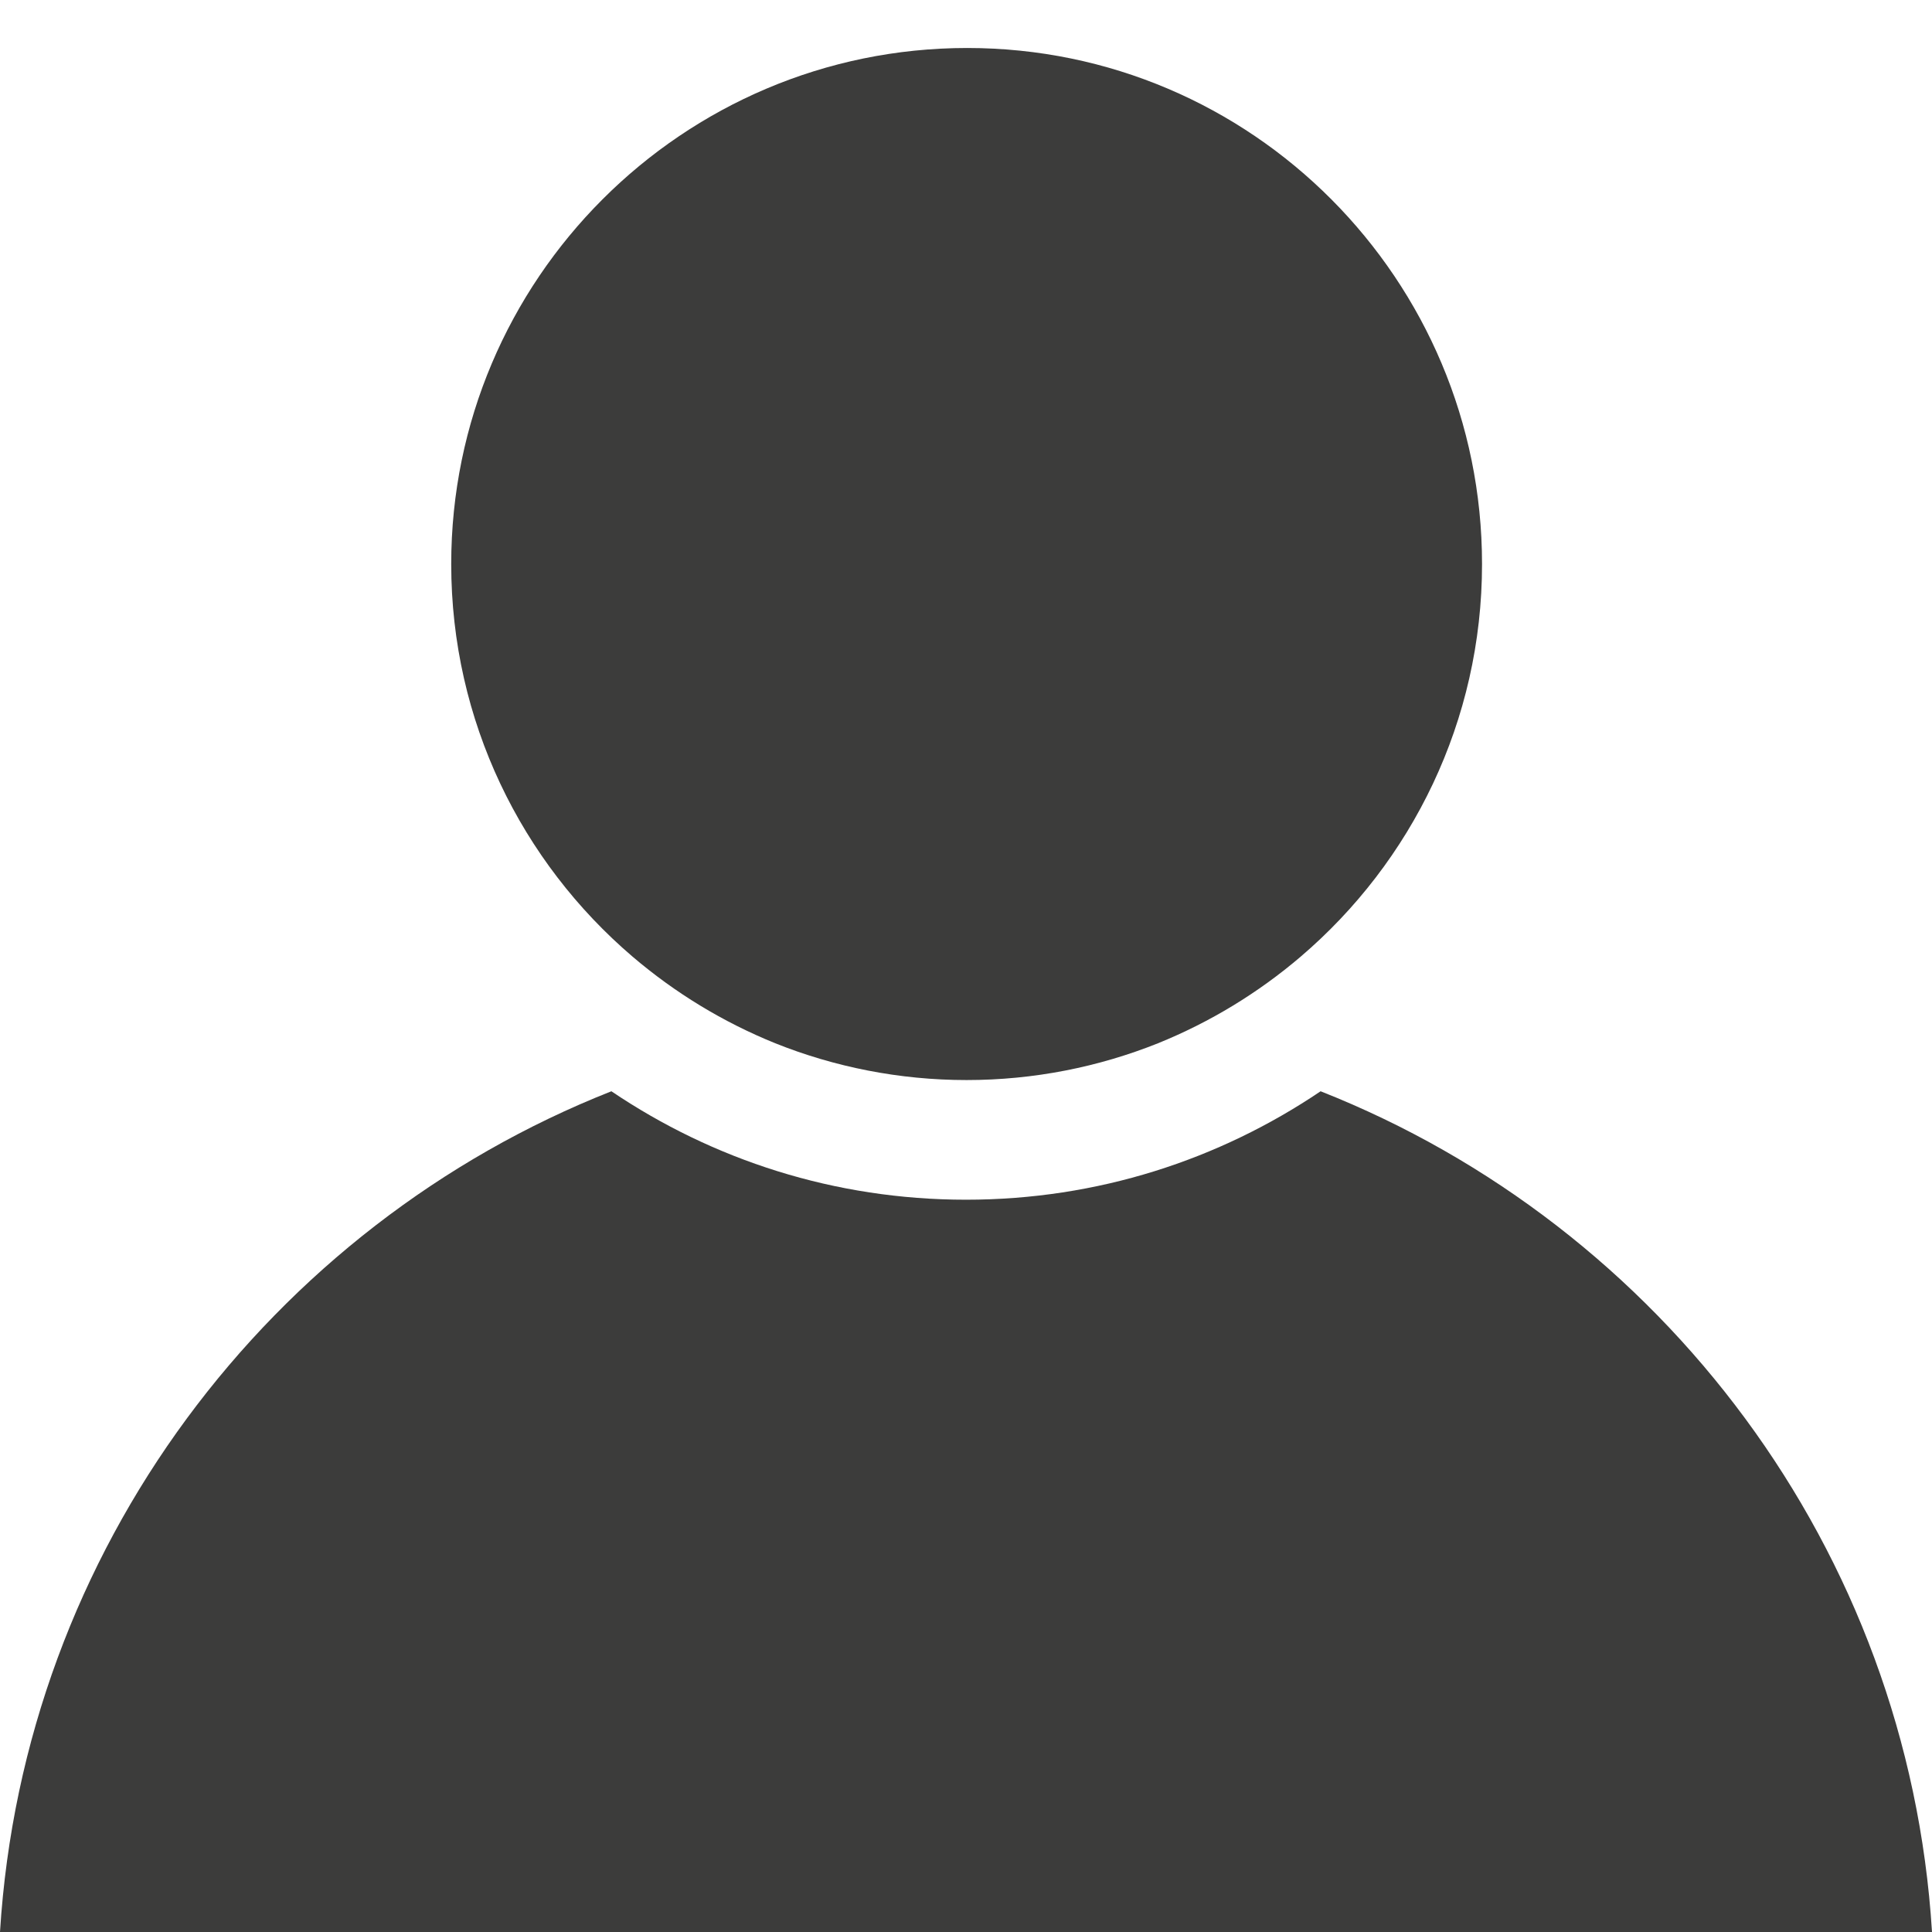
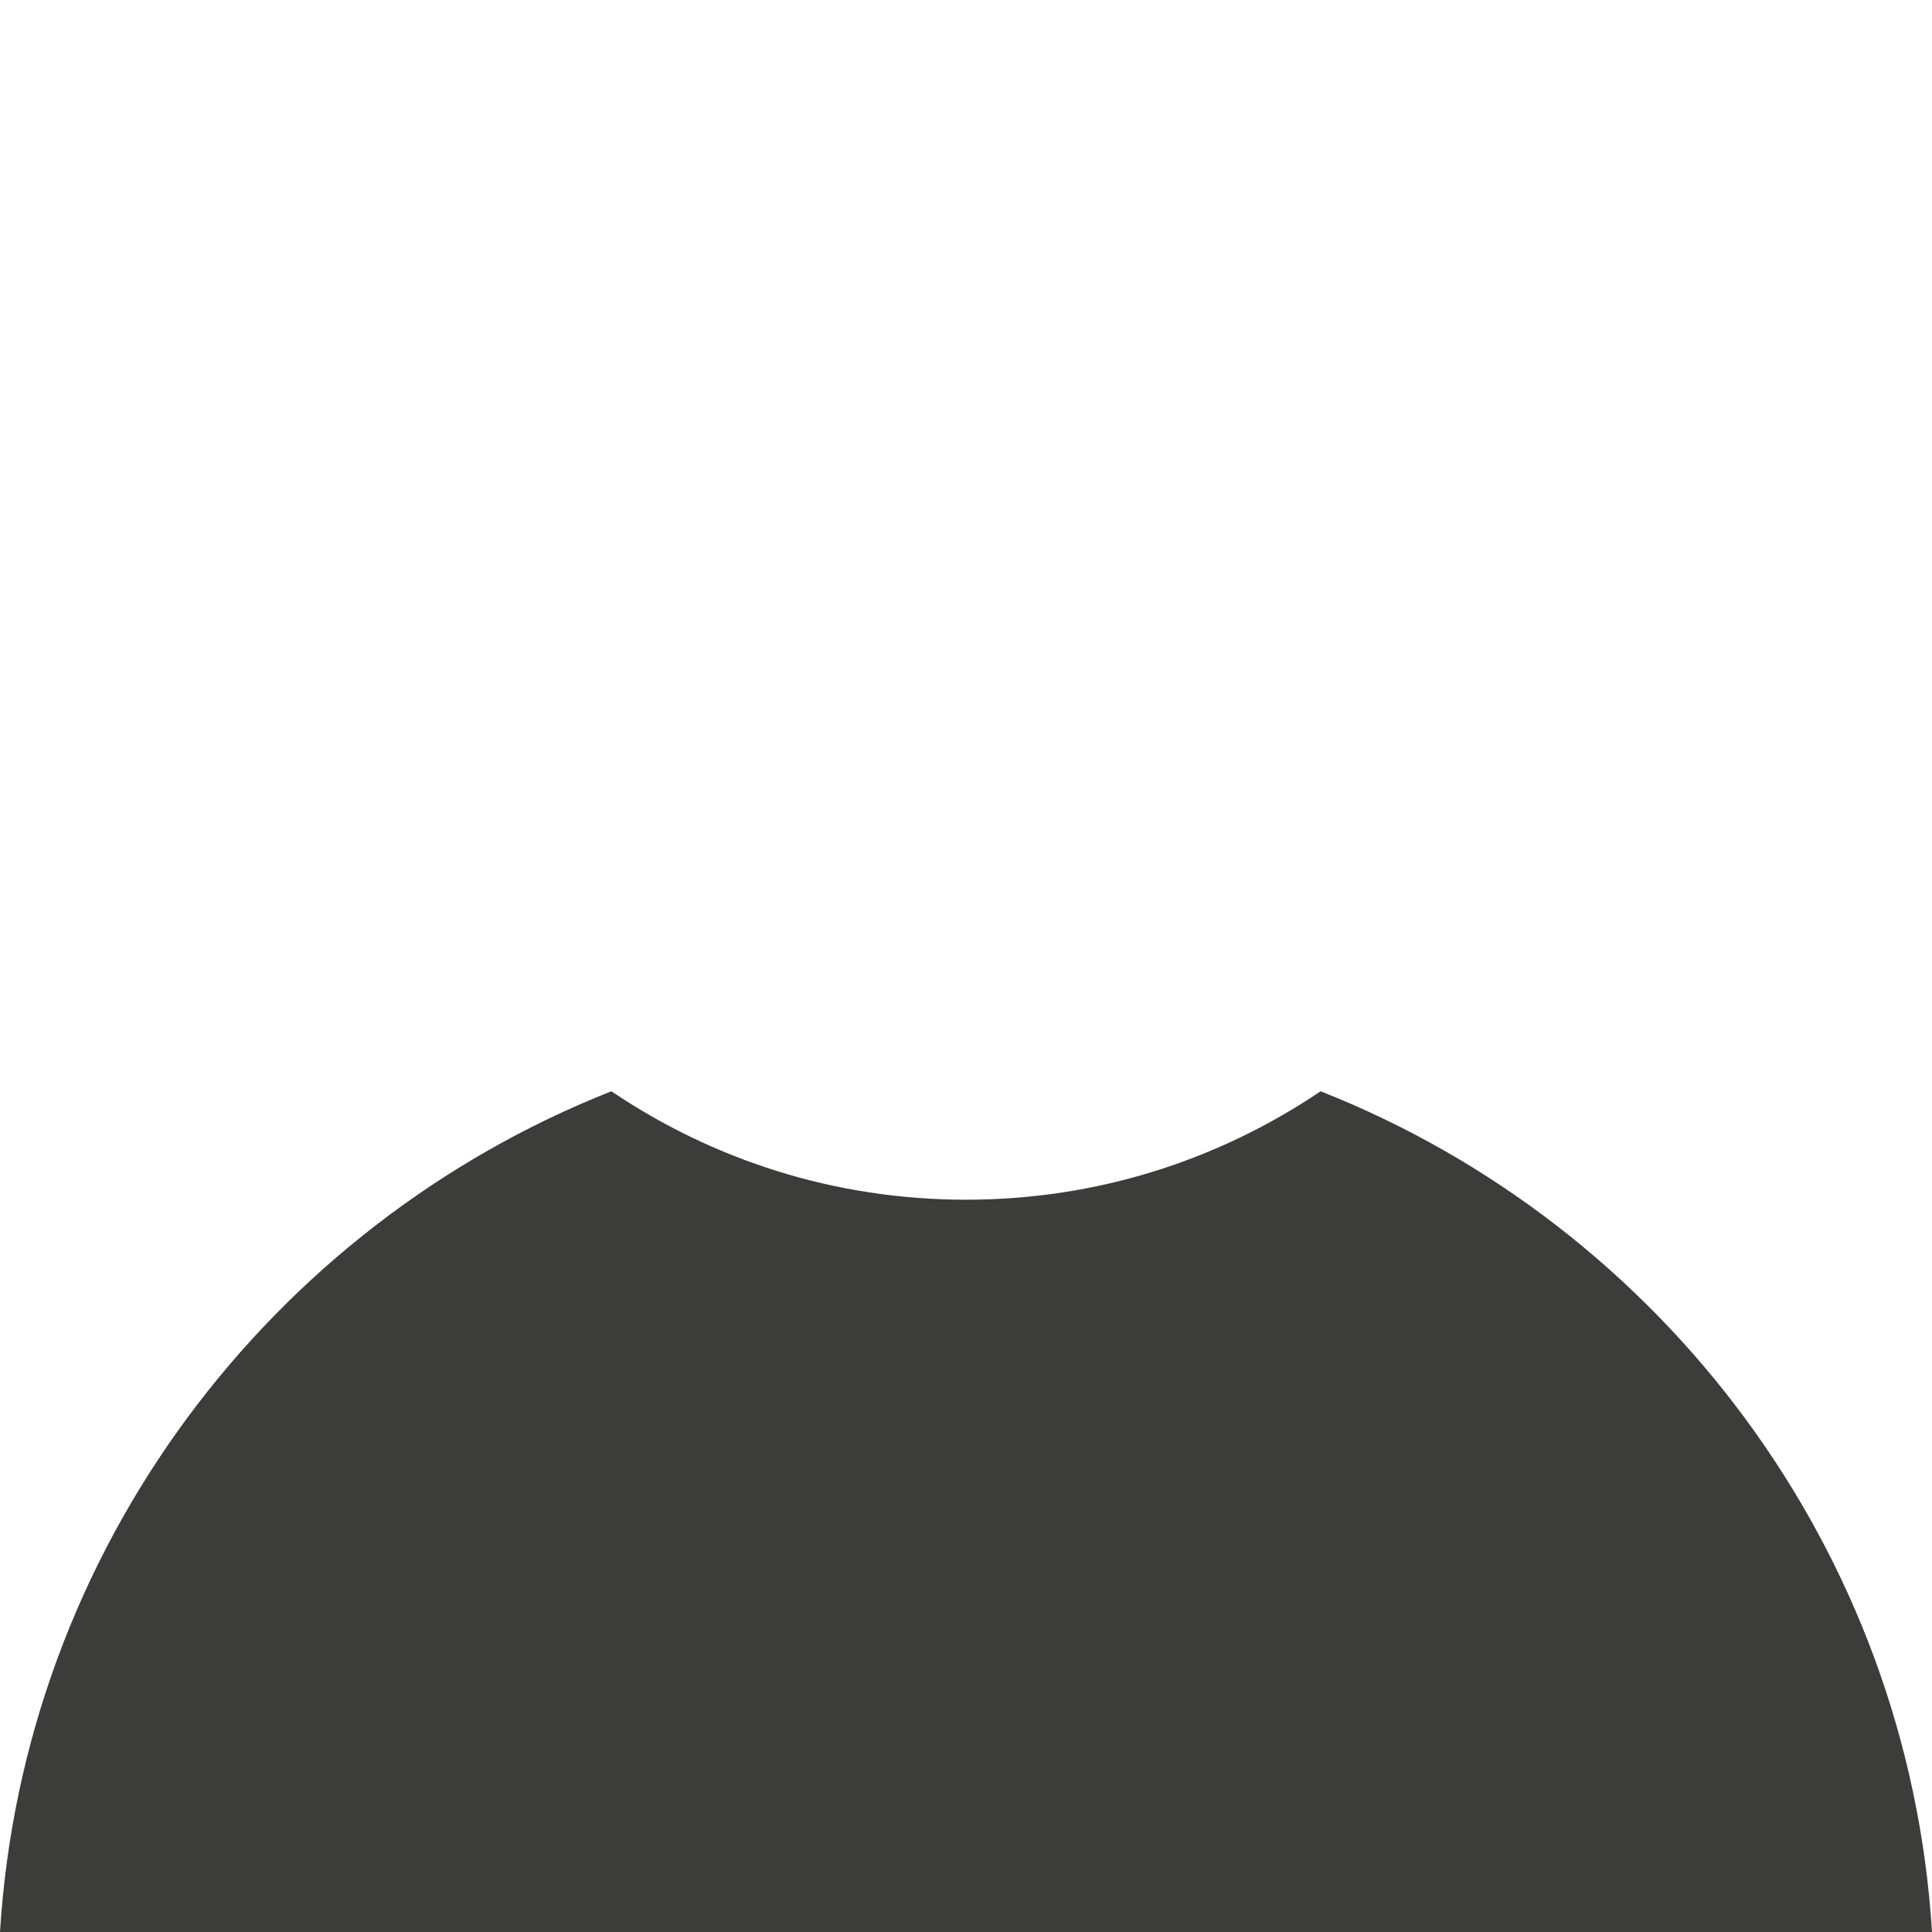
<svg xmlns="http://www.w3.org/2000/svg" version="1.1" id="Ebene_1" x="0px" y="0px" viewBox="0 0 31 31" style="enable-background:new 0 0 31 31;" xml:space="preserve">
  <style type="text/css">
	.st0{fill:#3C3C3B;}
</style>
  <g>
    <g>
      <path class="st0" d="M31,31H0c0.38-6.14,4.34-11.33,9.81-13.49c1.63,1.1,3.58,1.74,5.69,1.74s4.06-0.64,5.69-1.74    C26.66,19.67,30.62,24.86,31,31z" />
-       <path class="st0" d="M23.78,9.05c0,2.52-1.13,4.78-2.91,6.3c-0.68,0.58-1.45,1.05-2.29,1.39c-0.95,0.38-1.99,0.59-3.07,0.59    s-2.12-0.21-3.07-0.59c-0.84-0.34-1.61-0.81-2.29-1.39c-1.78-1.52-2.91-3.78-2.91-6.3c0-4.56,3.71-8.28,8.28-8.28    S23.78,4.49,23.78,9.05z" />
    </g>
  </g>
</svg>